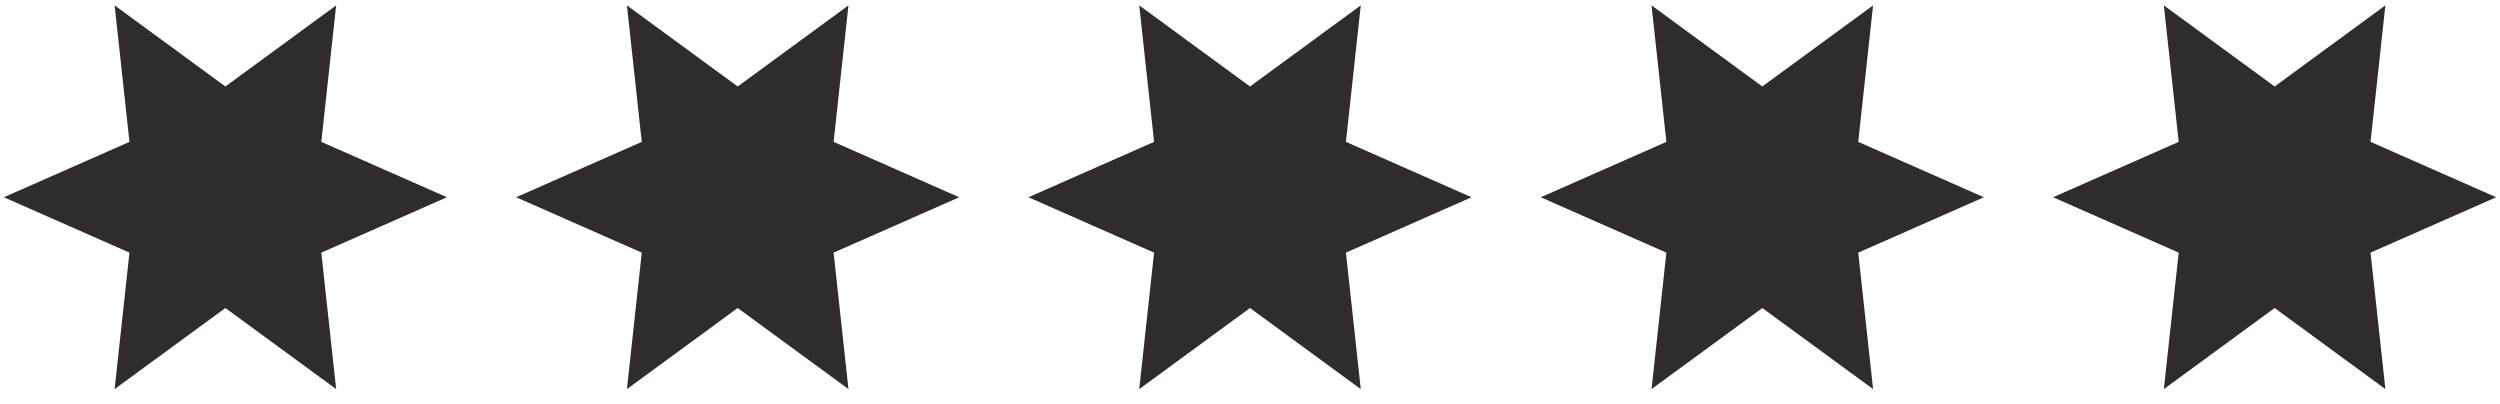
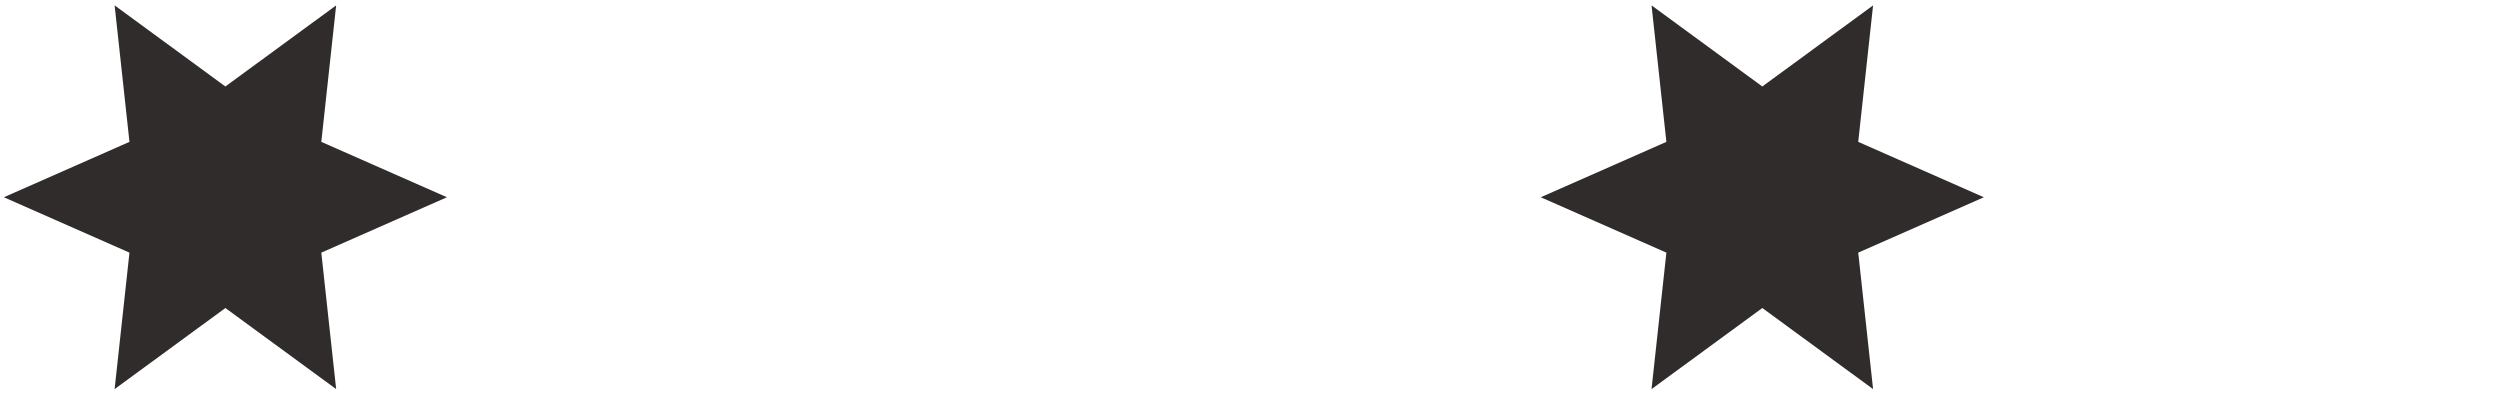
<svg xmlns="http://www.w3.org/2000/svg" width="130" height="21" viewBox="0 0 130 21" fill="none">
  <path d="M11.72 4.497L17.48 0.28L16.708 7.377L23.24 10.257L16.708 13.137L17.48 20.233L11.72 16.017L5.96 20.233L6.732 13.137L0.2 10.257L6.732 7.377L5.96 0.28L11.72 4.497Z" fill="#302C2C" />
-   <path d="M38.36 4.497L44.12 0.28L43.348 7.377L49.88 10.257L43.348 13.137L44.12 20.233L38.36 16.017L32.6 20.233L33.372 13.137L26.84 10.257L33.372 7.377L32.6 0.28L38.36 4.497Z" fill="#302C2C" />
-   <path d="M65 4.497L70.76 0.28L69.988 7.377L76.52 10.257L69.988 13.137L70.76 20.233L65 16.017L59.24 20.233L60.012 13.137L53.48 10.257L60.012 7.377L59.24 0.28L65 4.497Z" fill="#302C2C" />
  <path d="M91.64 4.497L97.4 0.28L96.628 7.377L103.16 10.257L96.628 13.137L97.4 20.233L91.64 16.017L85.88 20.233L86.652 13.137L80.12 10.257L86.652 7.377L85.88 0.28L91.64 4.497Z" fill="#302C2C" />
-   <path d="M118.28 4.497L124.04 0.28L123.268 7.377L129.8 10.257L123.268 13.137L124.04 20.233L118.28 16.017L112.52 20.233L113.292 13.137L106.76 10.257L113.292 7.377L112.52 0.28L118.28 4.497Z" fill="#302C2C" />
</svg>